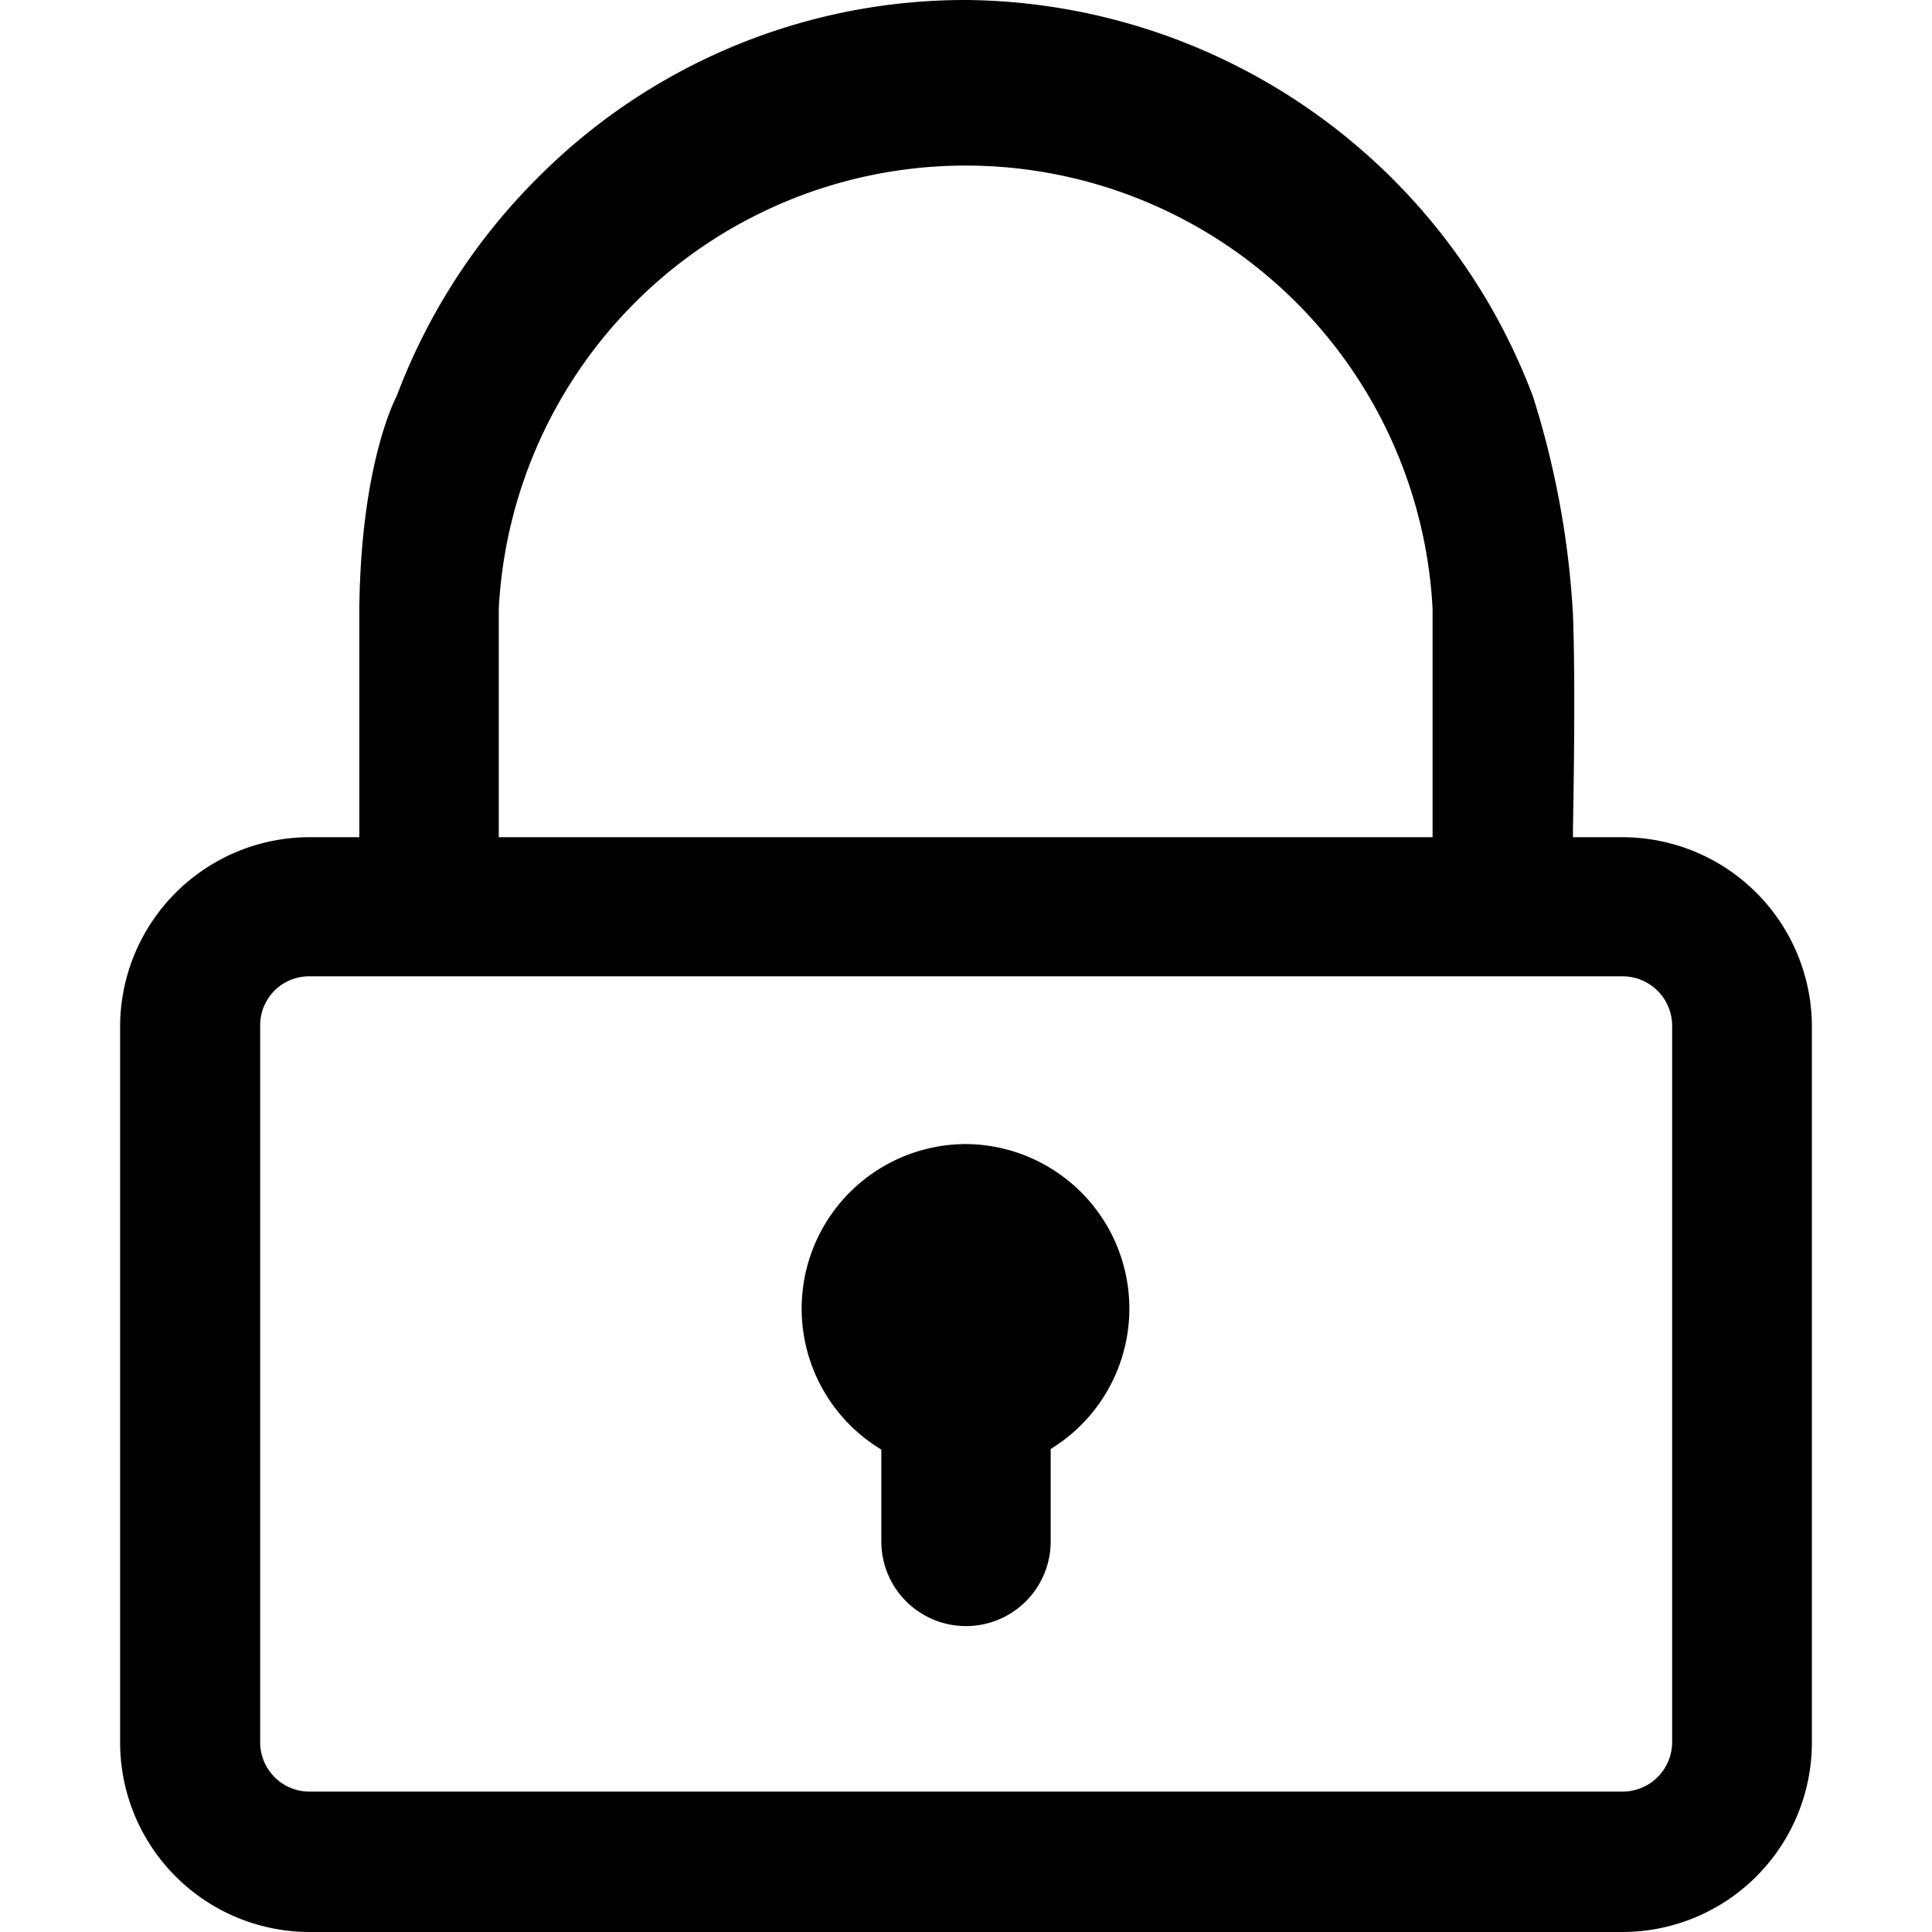
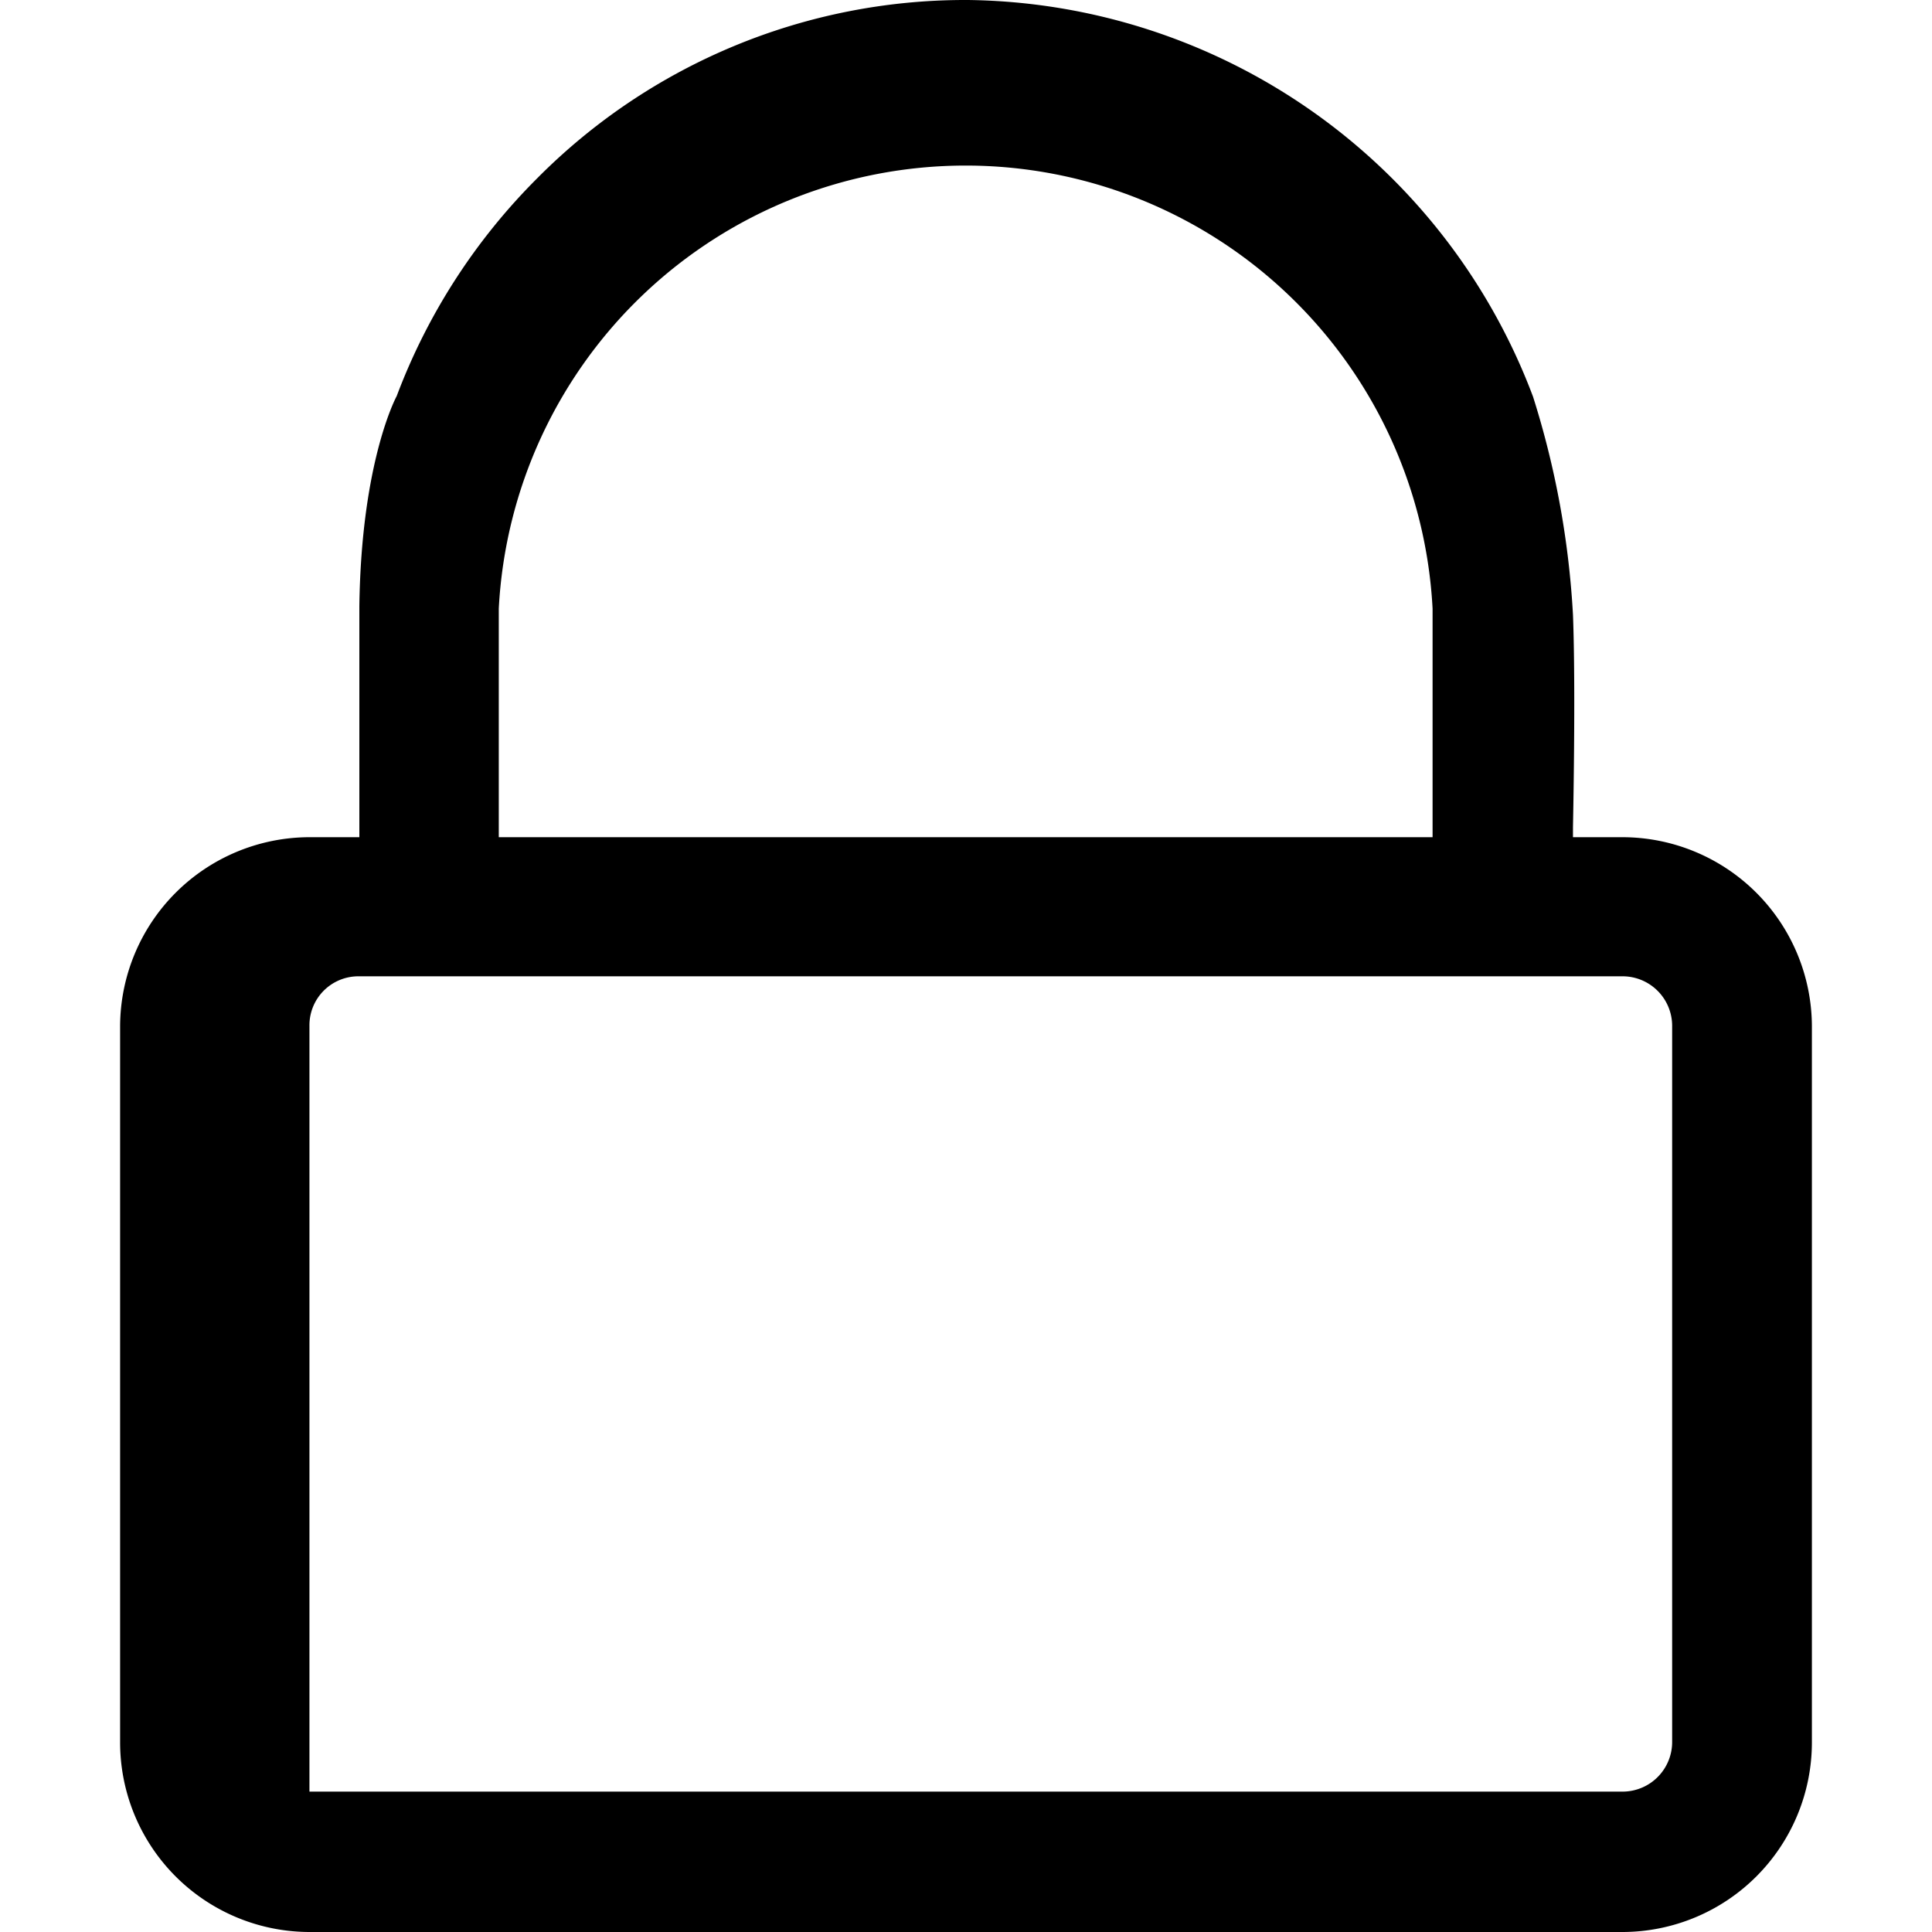
<svg xmlns="http://www.w3.org/2000/svg" id="security" data-name="Layer 1" viewBox="0 0 60 60">
  <defs />
  <g id="security">
-     <path class="cls-1" d="M30,35.53a5.11,5.11,0,0,0-2.77,9.4l.14.09v2.85a2.63,2.63,0,0,0,5.26,0h0V45l.14-.09A5.11,5.11,0,0,0,30,35.53Z" />
-     <path class="cls-1" d="M50.4,26H48.85v-.3c0-.05.09-4.27,0-6.61a27.39,27.39,0,0,0-1.24-6.77A19,19,0,0,0,30.06,0H30A18.71,18.71,0,0,0,16.7,5.52a19,19,0,0,0-4.38,6.78h0s-1.1,2-1.16,6.53V26H9.61a5.89,5.89,0,0,0-5.88,5.88V54.1A5.89,5.89,0,0,0,9.61,60H50.4a5.89,5.89,0,0,0,5.87-5.88V31.85A5.89,5.89,0,0,0,50.4,26ZM15.49,18.9a14.52,14.52,0,0,1,29,0V26h-29ZM51.93,54.09a1.54,1.54,0,0,1-1.53,1.55H9.61a1.53,1.53,0,0,1-1.53-1.53V31.85a1.52,1.52,0,0,1,1.51-1.53H50.4a1.54,1.54,0,0,1,1.53,1.53Z" />
+     <path class="cls-1" d="M50.4,26H48.85v-.3c0-.05.09-4.27,0-6.61a27.39,27.39,0,0,0-1.24-6.77A19,19,0,0,0,30.06,0H30A18.71,18.71,0,0,0,16.7,5.52a19,19,0,0,0-4.38,6.78h0s-1.1,2-1.16,6.53V26H9.61a5.89,5.89,0,0,0-5.88,5.88V54.1A5.89,5.89,0,0,0,9.61,60H50.4a5.89,5.89,0,0,0,5.87-5.88V31.85A5.89,5.89,0,0,0,50.4,26ZM15.49,18.9a14.52,14.52,0,0,1,29,0V26h-29ZM51.93,54.09a1.54,1.54,0,0,1-1.53,1.55H9.61V31.85a1.52,1.52,0,0,1,1.51-1.53H50.4a1.54,1.54,0,0,1,1.53,1.53Z" />
  </g>
</svg>